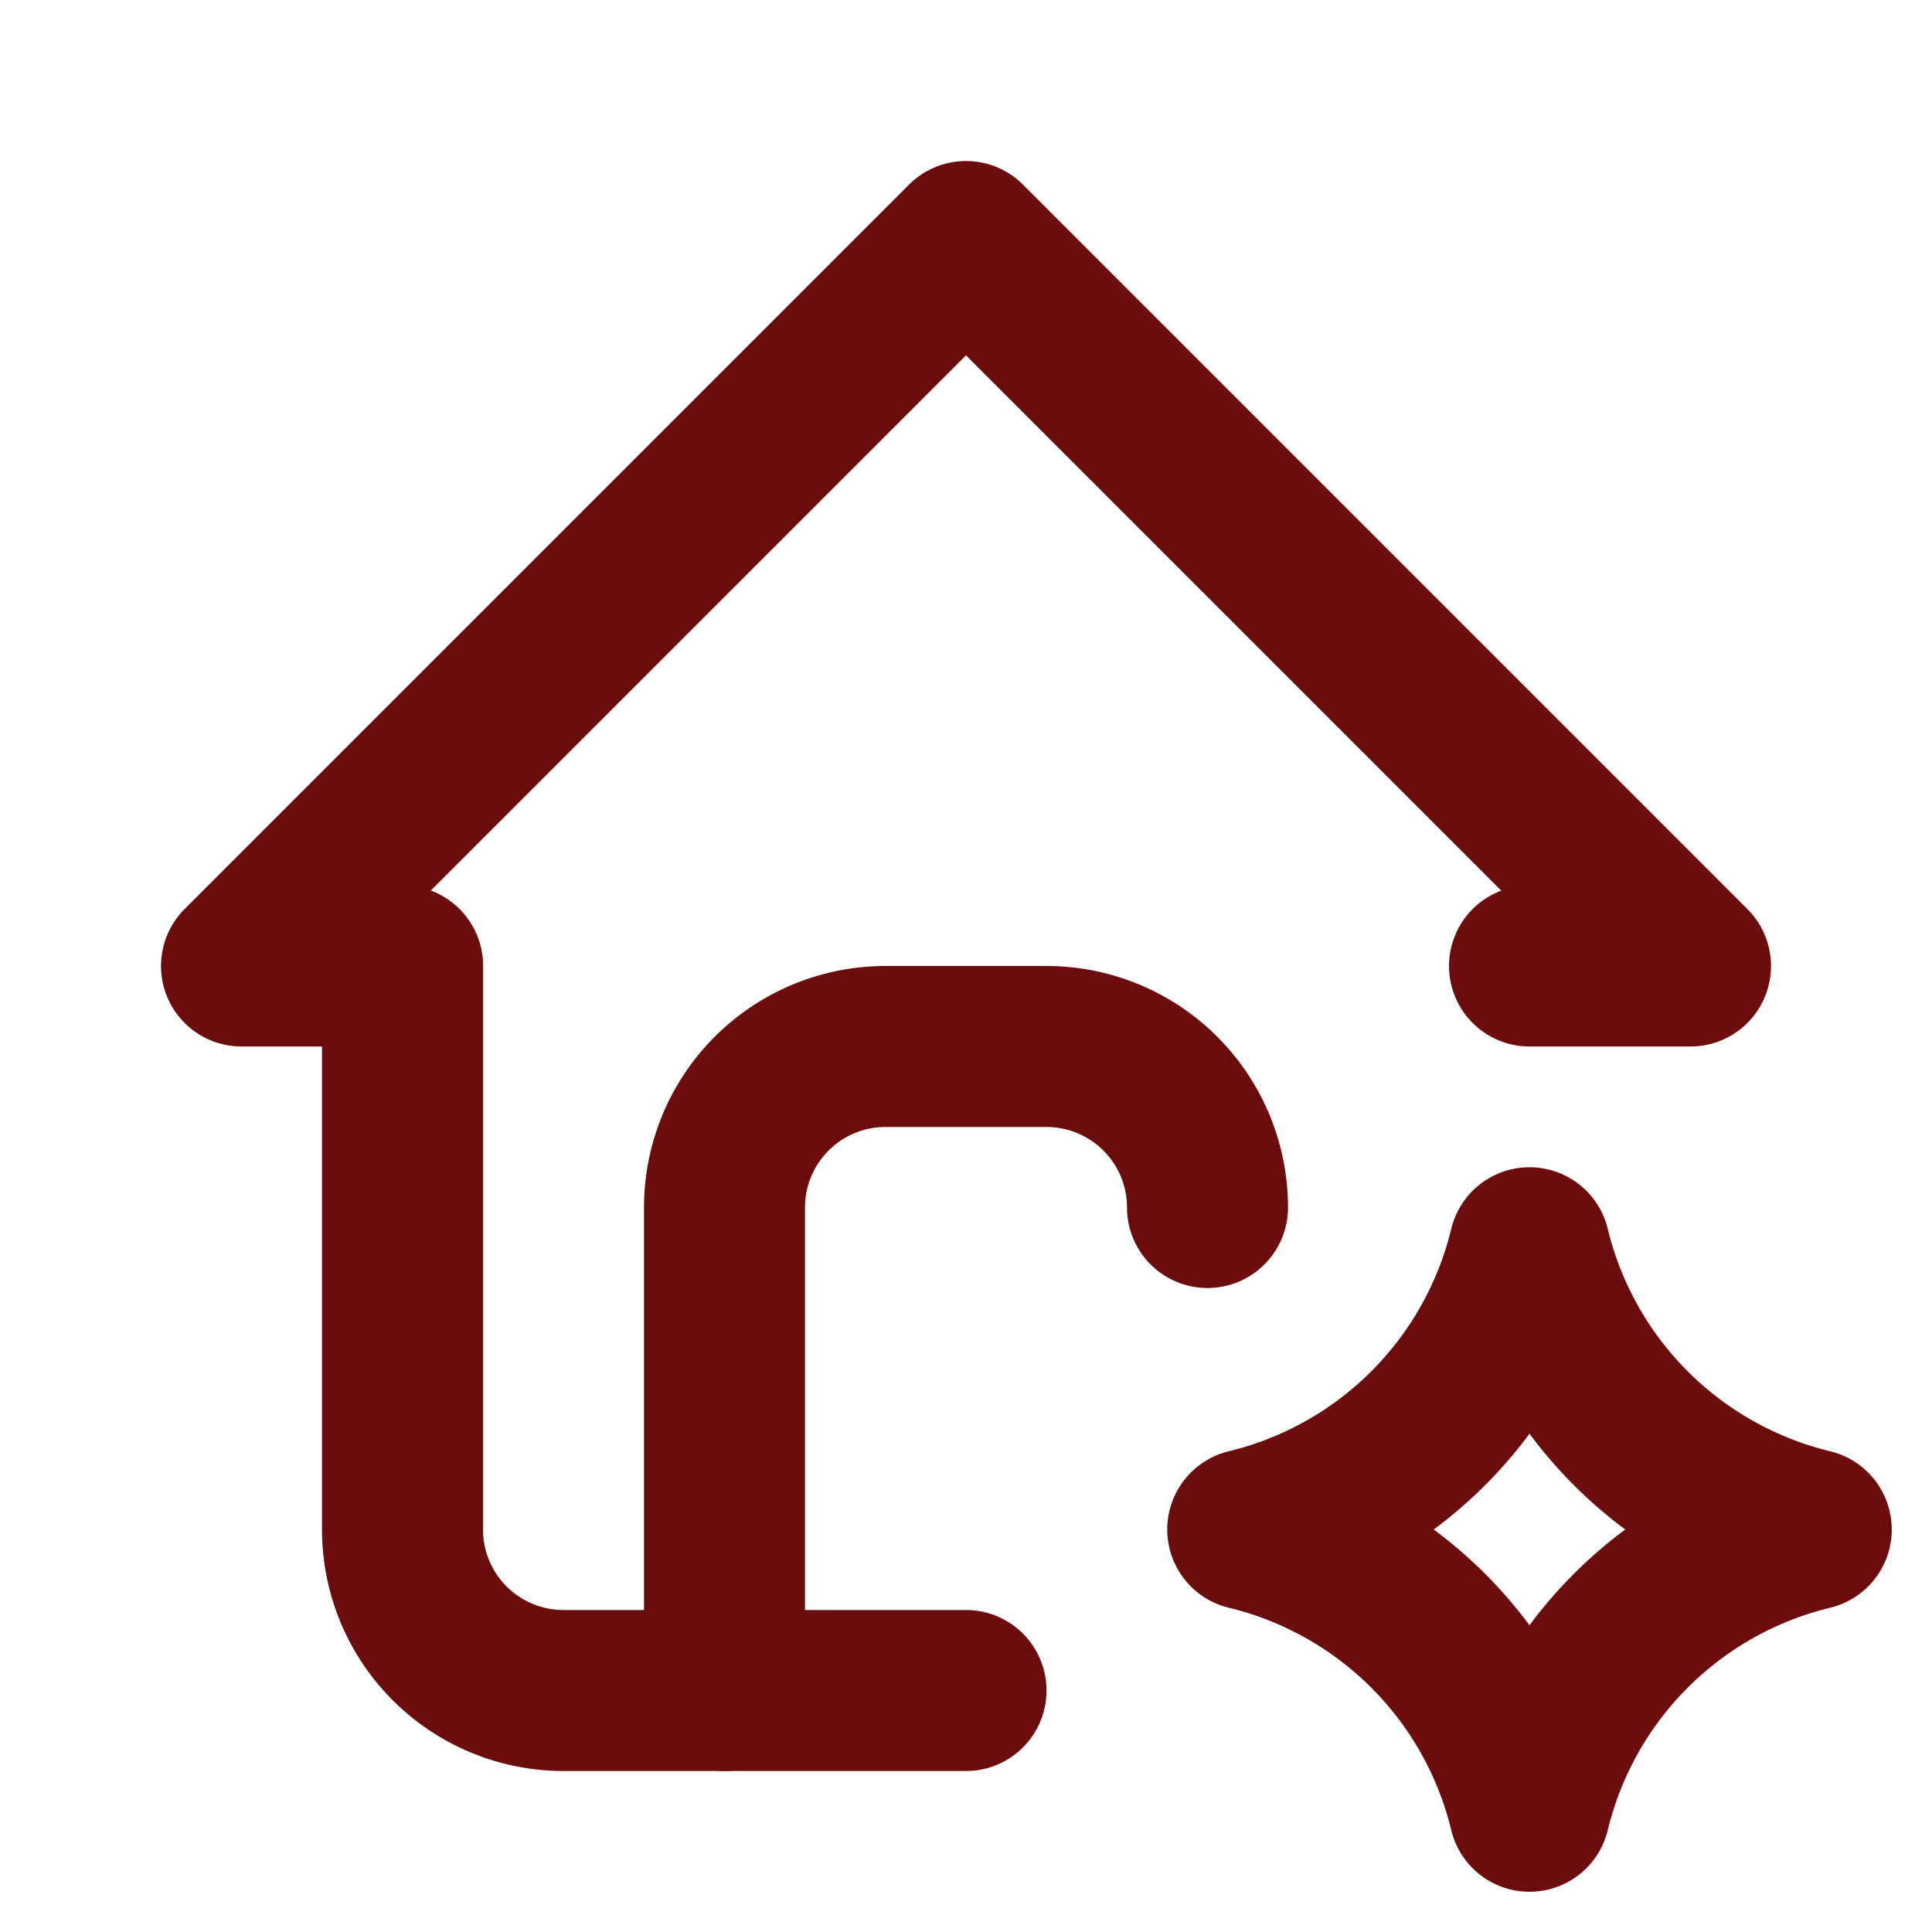
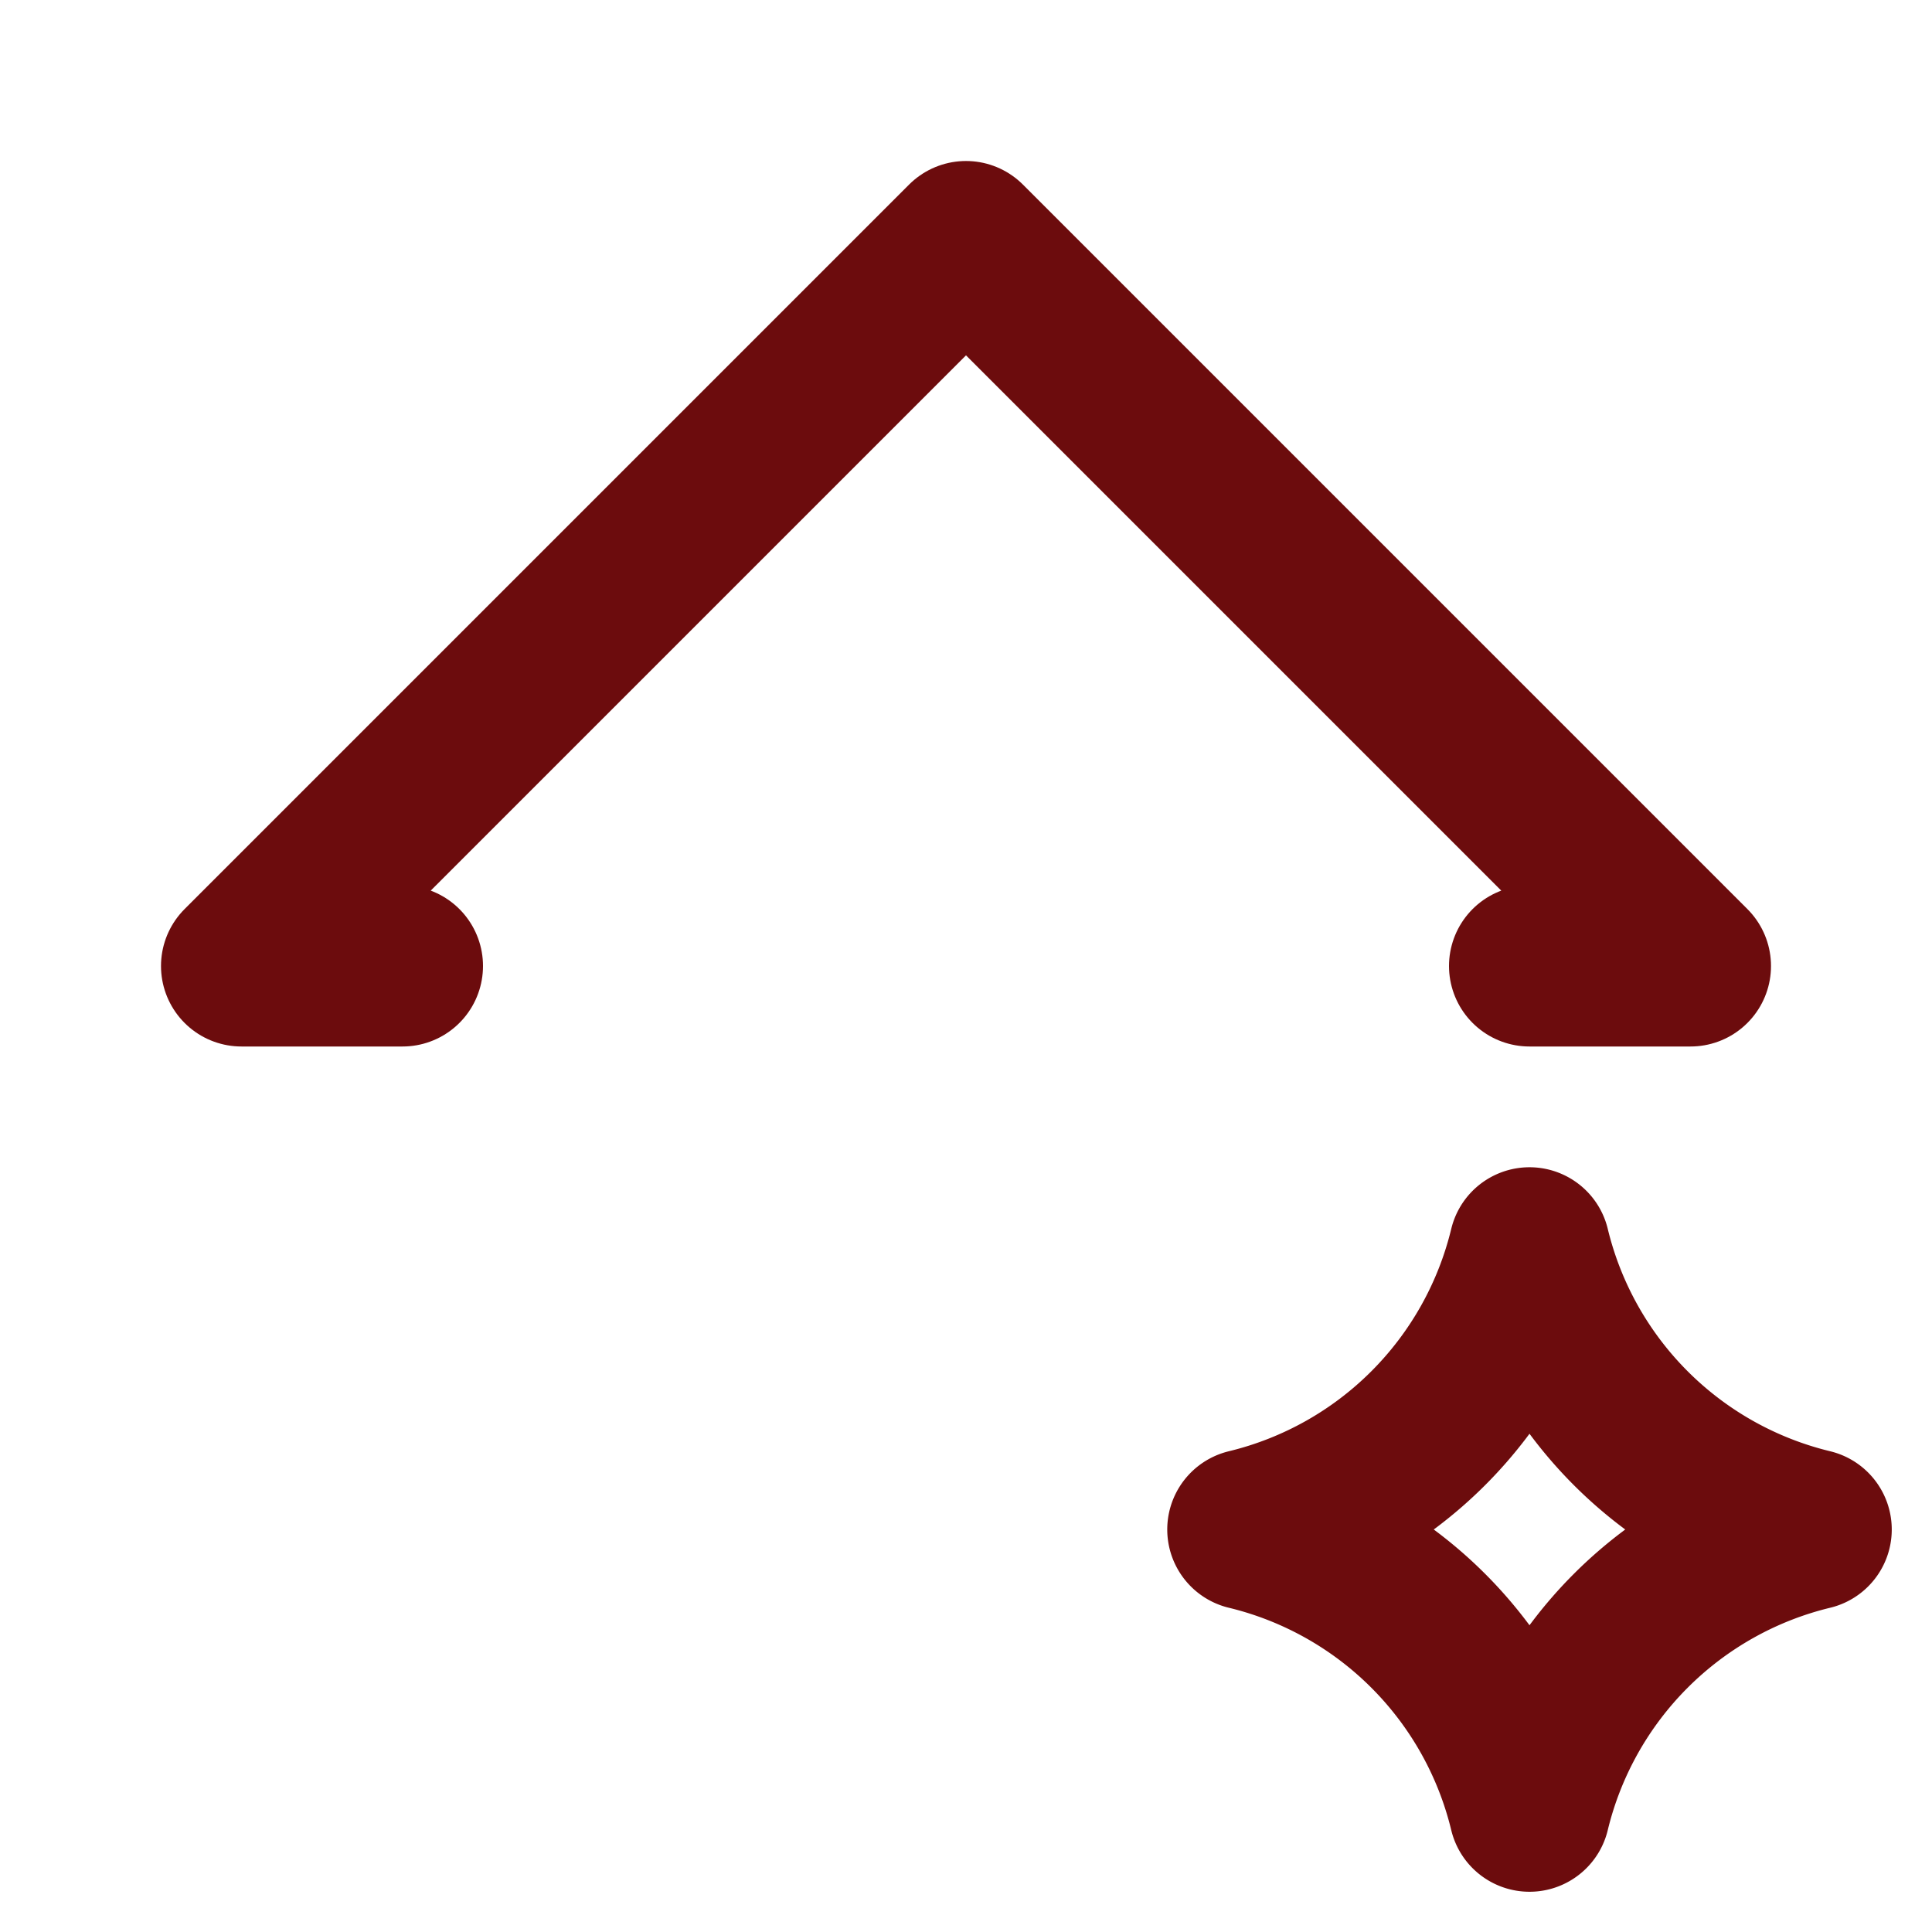
<svg xmlns="http://www.w3.org/2000/svg" width="24px" height="24px" viewBox="0 0 24 24" fill="none" stroke="#6c0c0d" stroke-width="2" stroke-linecap="round" stroke-linejoin="round" class="icon icon-tabler icons-tabler-outline icon-tabler-home-spark" data-originalstrokecolor="#9b1fe8" transform="rotate(0) scale(1, 1)">
-   <path stroke="none" d="M0 0h24v24H0z" fill="none" />
  <path d="M5 12h-2l9 -9l9 9h-2" />
-   <path d="M5 12v7a2 2 0 0 0 2 2h5" />
-   <path d="M9 21v-6a2 2 0 0 1 2 -2h2a2 2 0 0 1 2 2" />
  <path d="M19 22.5a4.75 4.75 0 0 1 3.5 -3.5a4.75 4.75 0 0 1 -3.5 -3.5a4.75 4.75 0 0 1 -3.5 3.5a4.75 4.75 0 0 1 3.5 3.5" />
</svg>